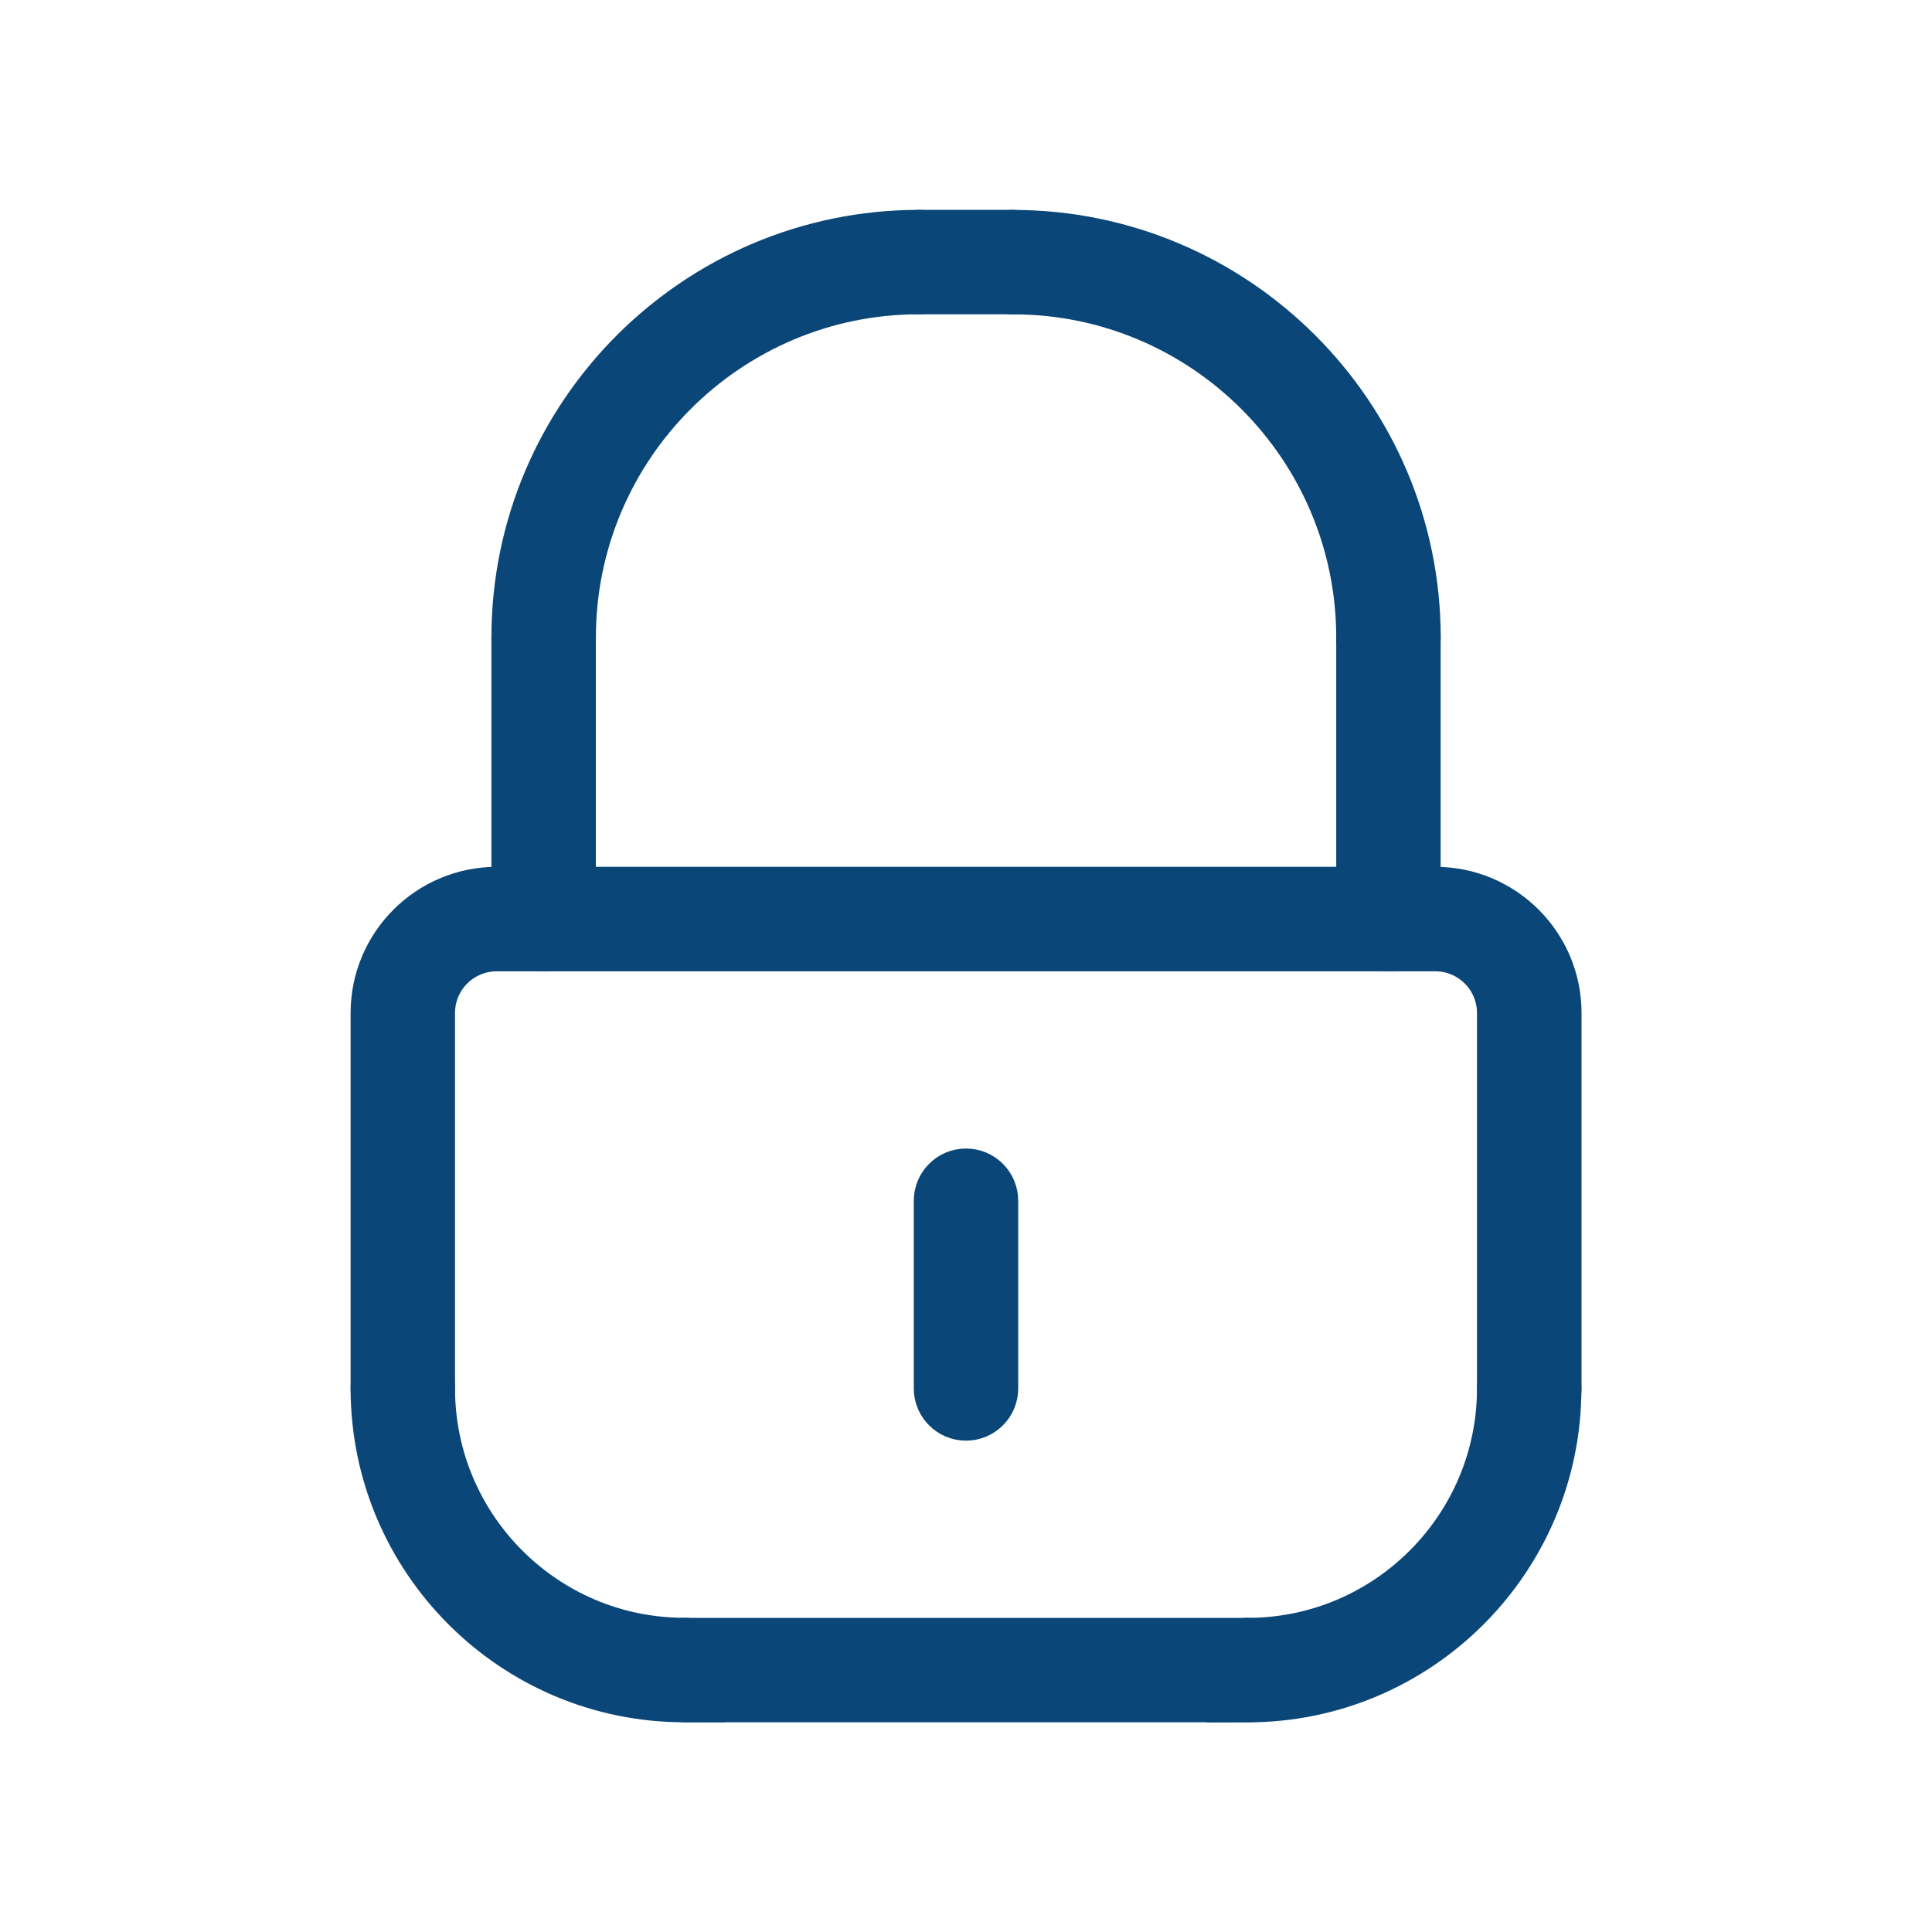
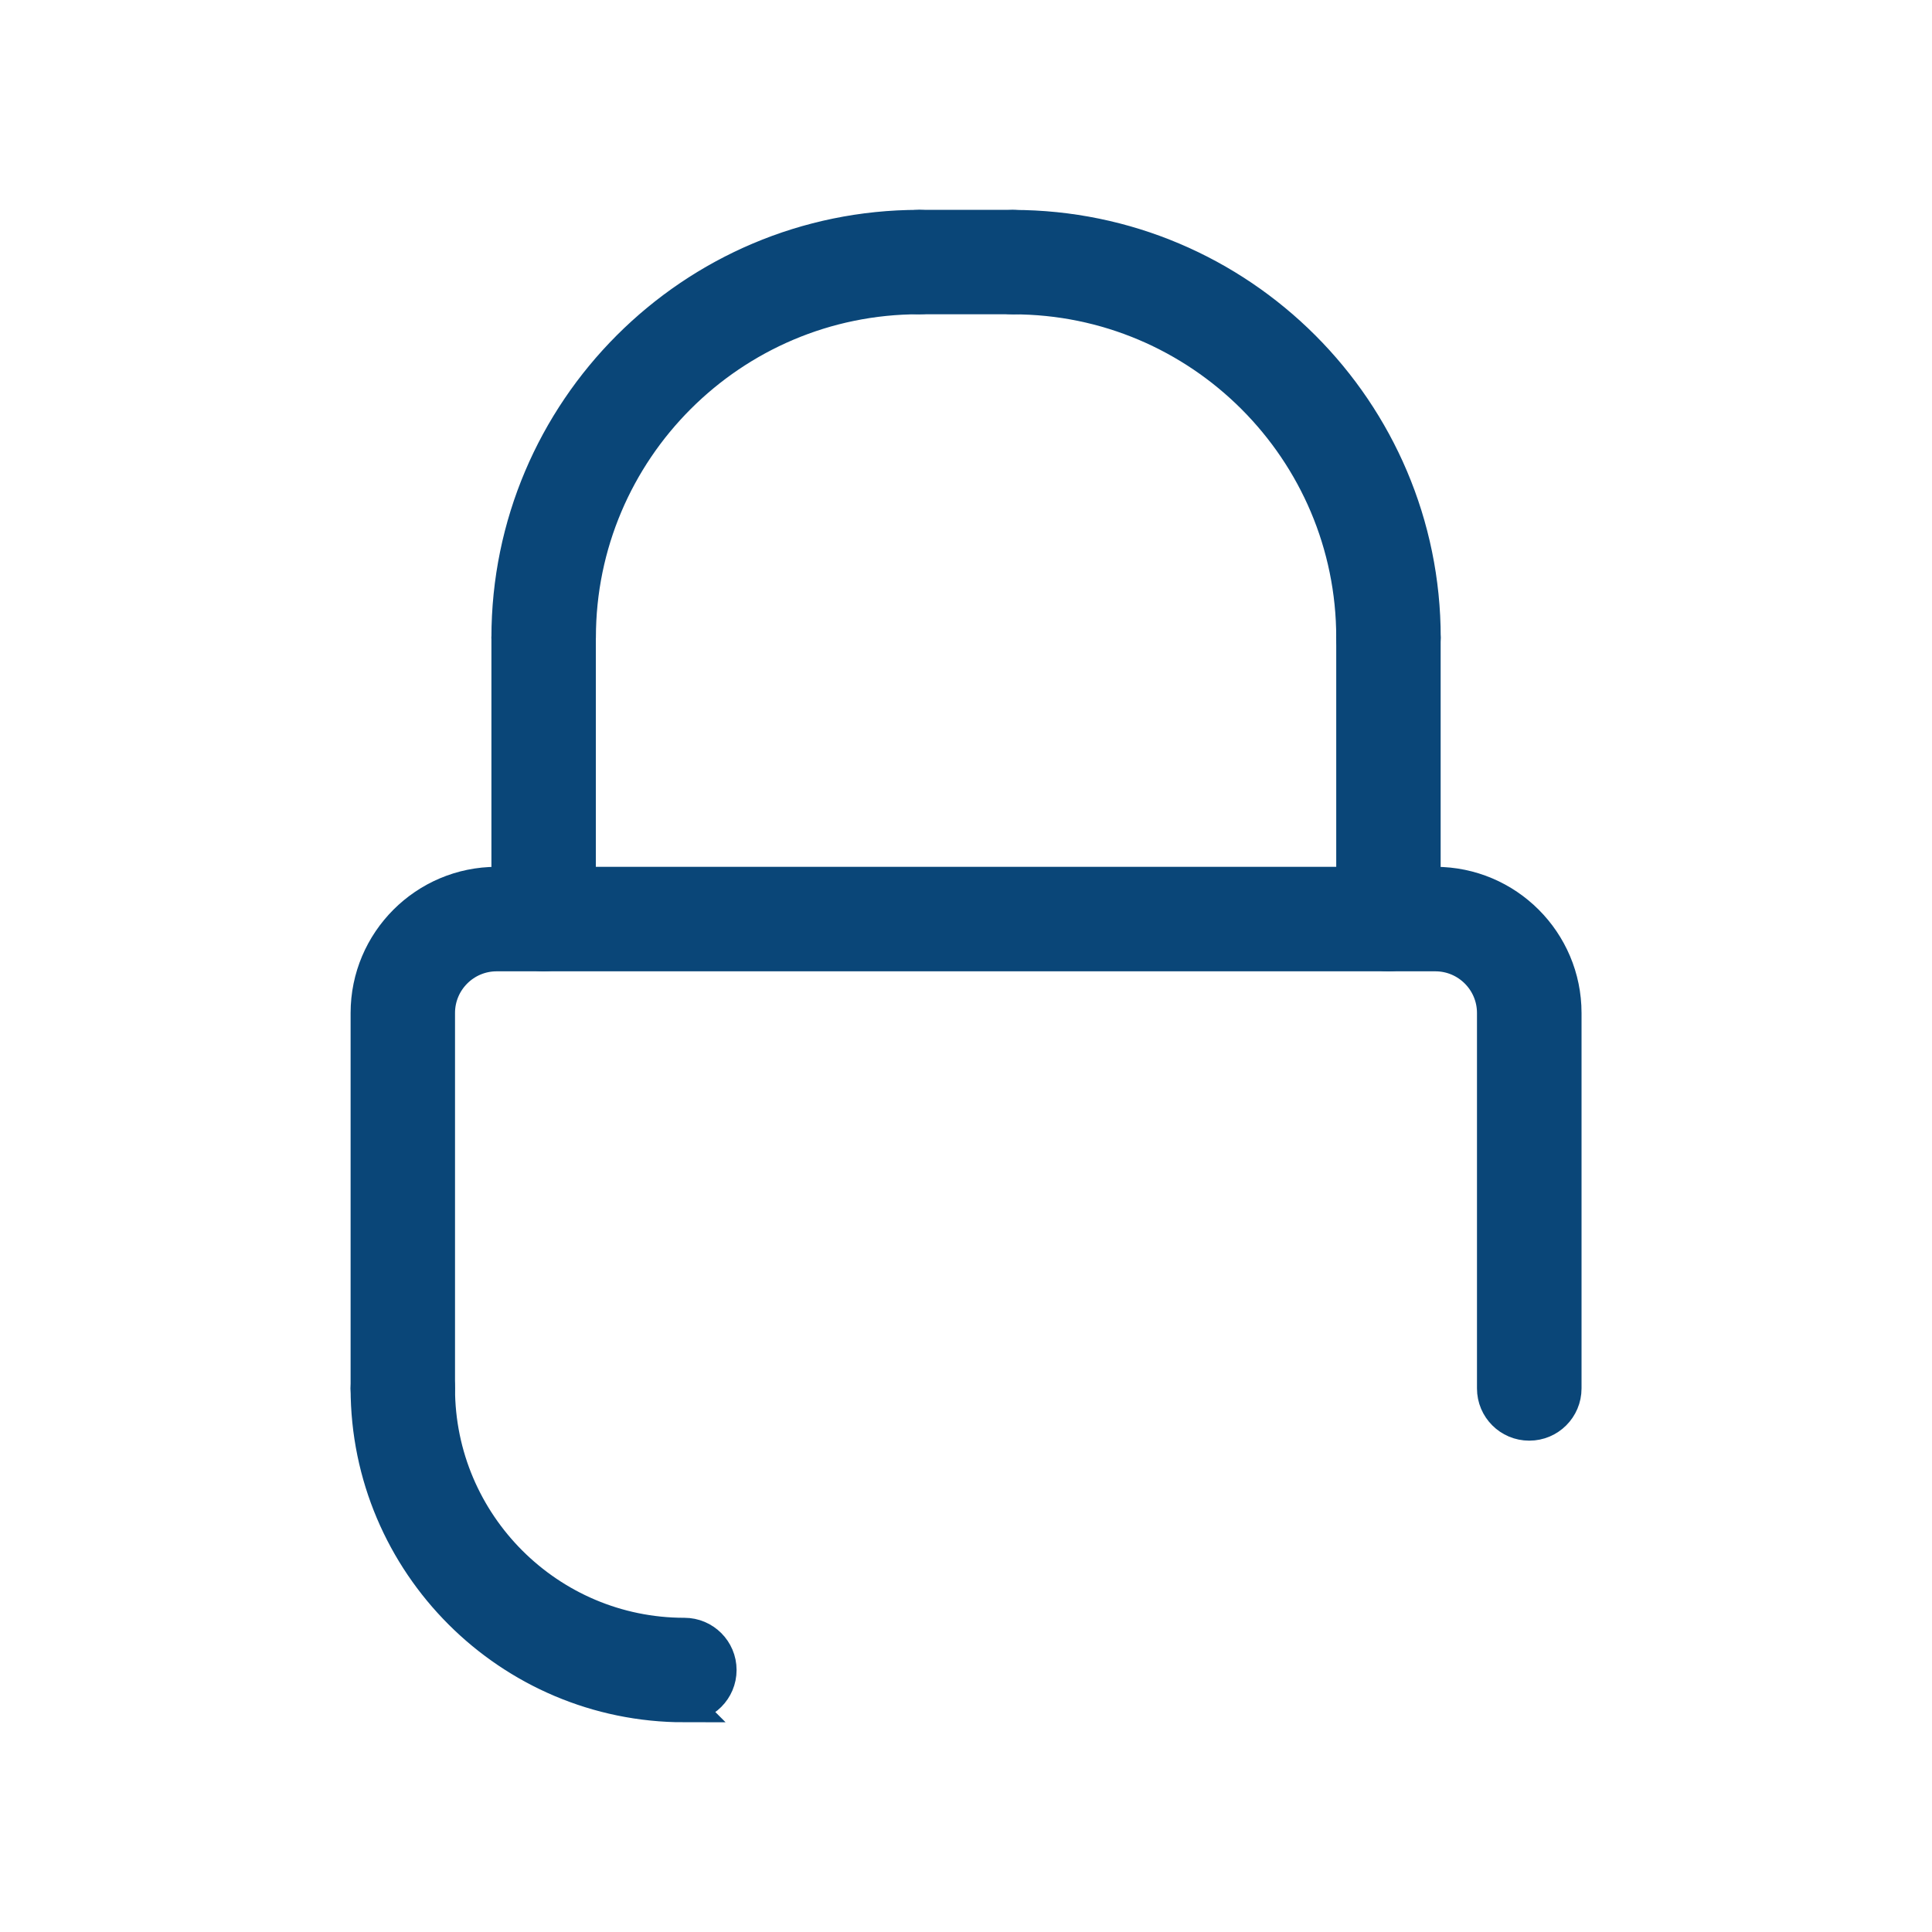
<svg xmlns="http://www.w3.org/2000/svg" id="Capa_1" data-name="Capa 1" viewBox="0 0 283.46 283.46">
  <defs>
    <style>
      .cls-1 {
        fill: #0a4678;
        stroke: #0a4678;
        stroke-miterlimit: 10;
        stroke-width: 5px;
      }
    </style>
  </defs>
  <path class="cls-1" d="M224.36,208.87c-2.85,0-5.16-2.31-5.16-5.16v-55.09c0-4.75-3.86-8.61-8.61-8.61H72.87c-4.75,0-8.61,3.86-8.61,8.61v55.09c0,2.85-2.31,5.16-5.16,5.16s-5.16-2.31-5.16-5.16v-55.09c0-10.44,8.49-18.94,18.94-18.94h137.72c10.44,0,18.94,8.49,18.94,18.94v55.09c0,2.85-2.31,5.16-5.16,5.16Z" />
-   <path class="cls-1" d="M183.05,250.19h-82.63c-2.85,0-5.16-2.31-5.16-5.16s2.31-5.16,5.16-5.16h82.63c2.85,0,5.16,2.31,5.16,5.16s-2.31,5.16-5.16,5.16Z" />
  <path class="cls-1" d="M203.71,140.01c-2.85,0-5.16-2.31-5.16-5.16v-41.32c0-2.85,2.31-5.16,5.16-5.16s5.16,2.31,5.16,5.16v41.32c0,2.85-2.31,5.16-5.16,5.16Z" />
  <path class="cls-1" d="M148.62,43.61h-13.77c-2.85,0-5.16-2.31-5.16-5.16s2.31-5.16,5.16-5.16h13.77c2.85,0,5.16,2.31,5.16,5.16s-2.31,5.16-5.16,5.16Z" />
  <path class="cls-1" d="M79.76,140.01c-2.85,0-5.16-2.31-5.16-5.16v-41.32c0-2.85,2.31-5.16,5.16-5.16s5.16,2.31,5.16,5.16v41.32c0,2.85-2.31,5.16-5.16,5.16Z" />
  <path class="cls-1" d="M79.76,98.7c-2.85,0-5.16-2.31-5.16-5.16,0-33.22,27.03-60.25,60.25-60.25,2.85,0,5.16,2.31,5.16,5.16s-2.31,5.16-5.16,5.16c-27.53,0-49.92,22.4-49.92,49.92,0,2.85-2.31,5.16-5.16,5.16Z" />
  <path class="cls-1" d="M203.71,98.7c-2.85,0-5.16-2.31-5.16-5.16,0-27.53-22.4-49.92-49.92-49.92-2.85,0-5.16-2.31-5.16-5.16s2.31-5.16,5.16-5.16c33.22,0,60.25,27.03,60.25,60.25,0,2.85-2.31,5.16-5.16,5.16Z" />
-   <path class="cls-1" d="M141.73,208.87c-2.85,0-5.16-2.31-5.16-5.16v-27.54c0-2.85,2.31-5.16,5.16-5.16s5.16,2.31,5.16,5.16v27.54c0,2.85-2.31,5.16-5.16,5.16Z" />
  <path class="cls-1" d="M100.42,250.19c-25.63,0-46.48-20.85-46.48-46.48,0-2.85,2.31-5.16,5.16-5.16s5.16,2.31,5.16,5.16c0,19.93,16.22,36.15,36.15,36.15,2.85,0,5.16,2.31,5.16,5.16s-2.31,5.16-5.16,5.16Z" />
-   <path class="cls-1" d="M183.05,250.19c-2.85,0-5.16-2.31-5.16-5.16s2.31-5.16,5.16-5.16c19.93,0,36.15-16.22,36.15-36.15,0-2.85,2.31-5.16,5.16-5.16s5.16,2.31,5.16,5.16c0,25.63-20.85,46.48-46.48,46.48Z" />
</svg>